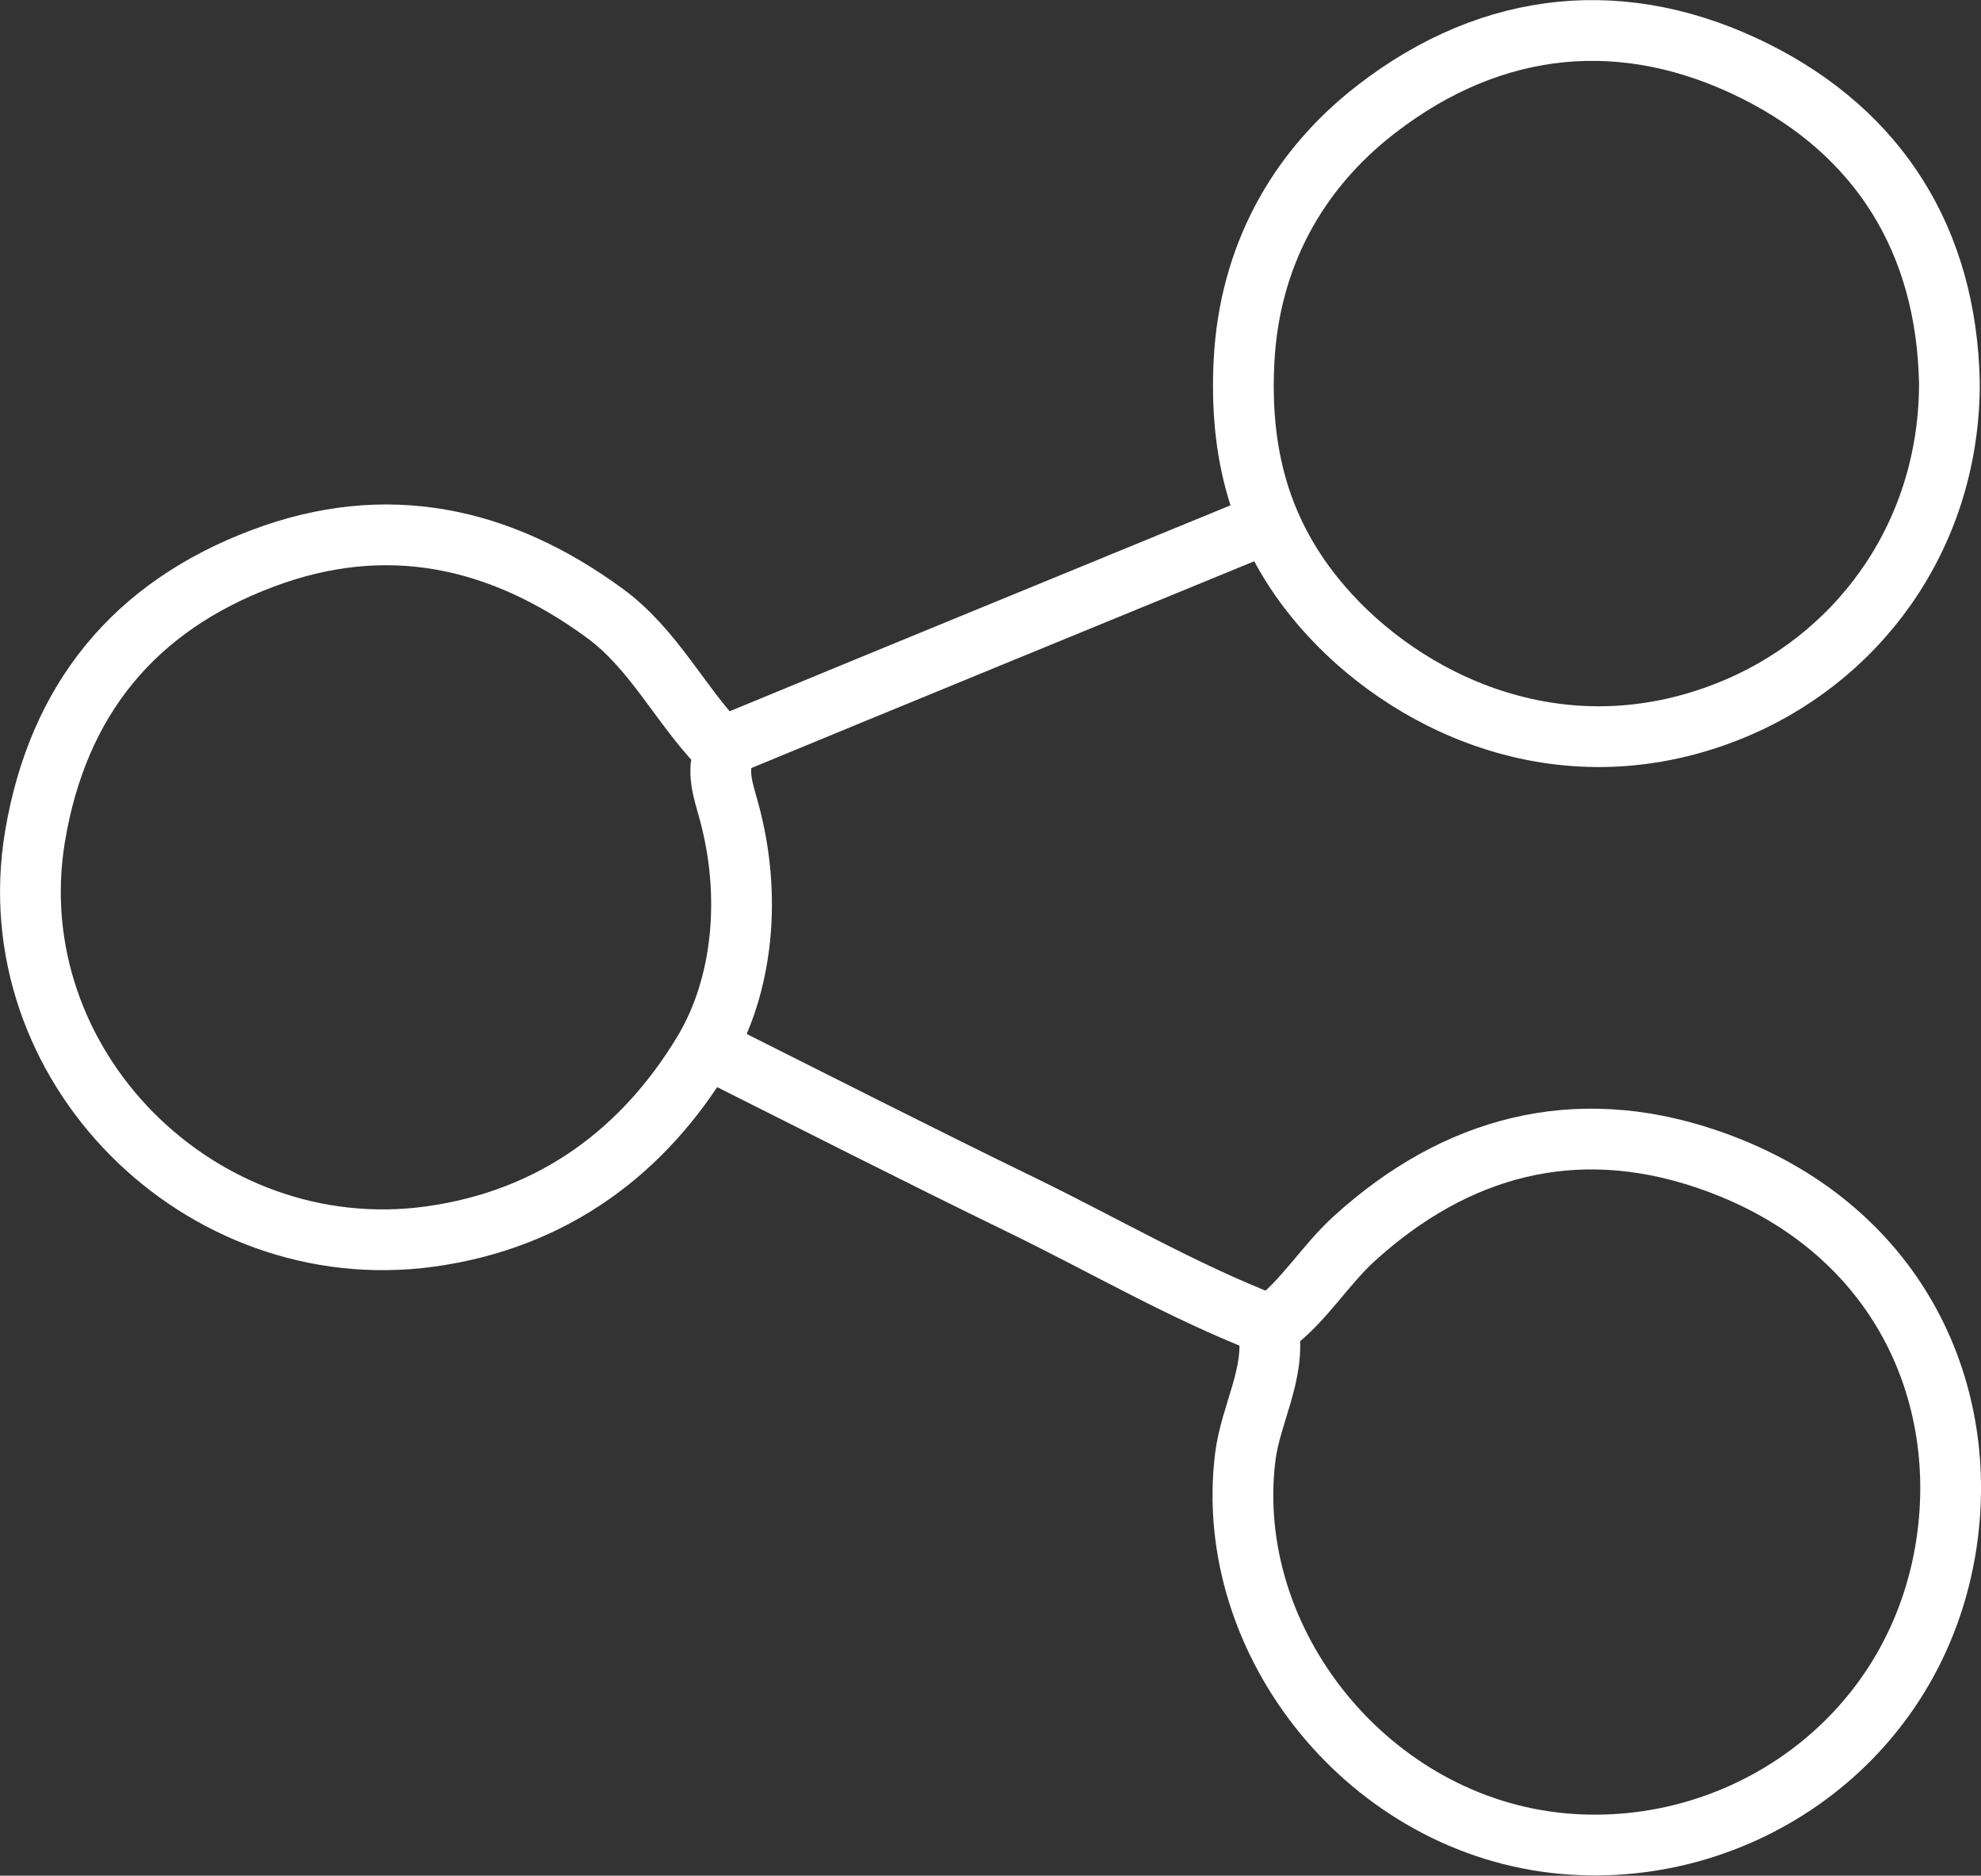
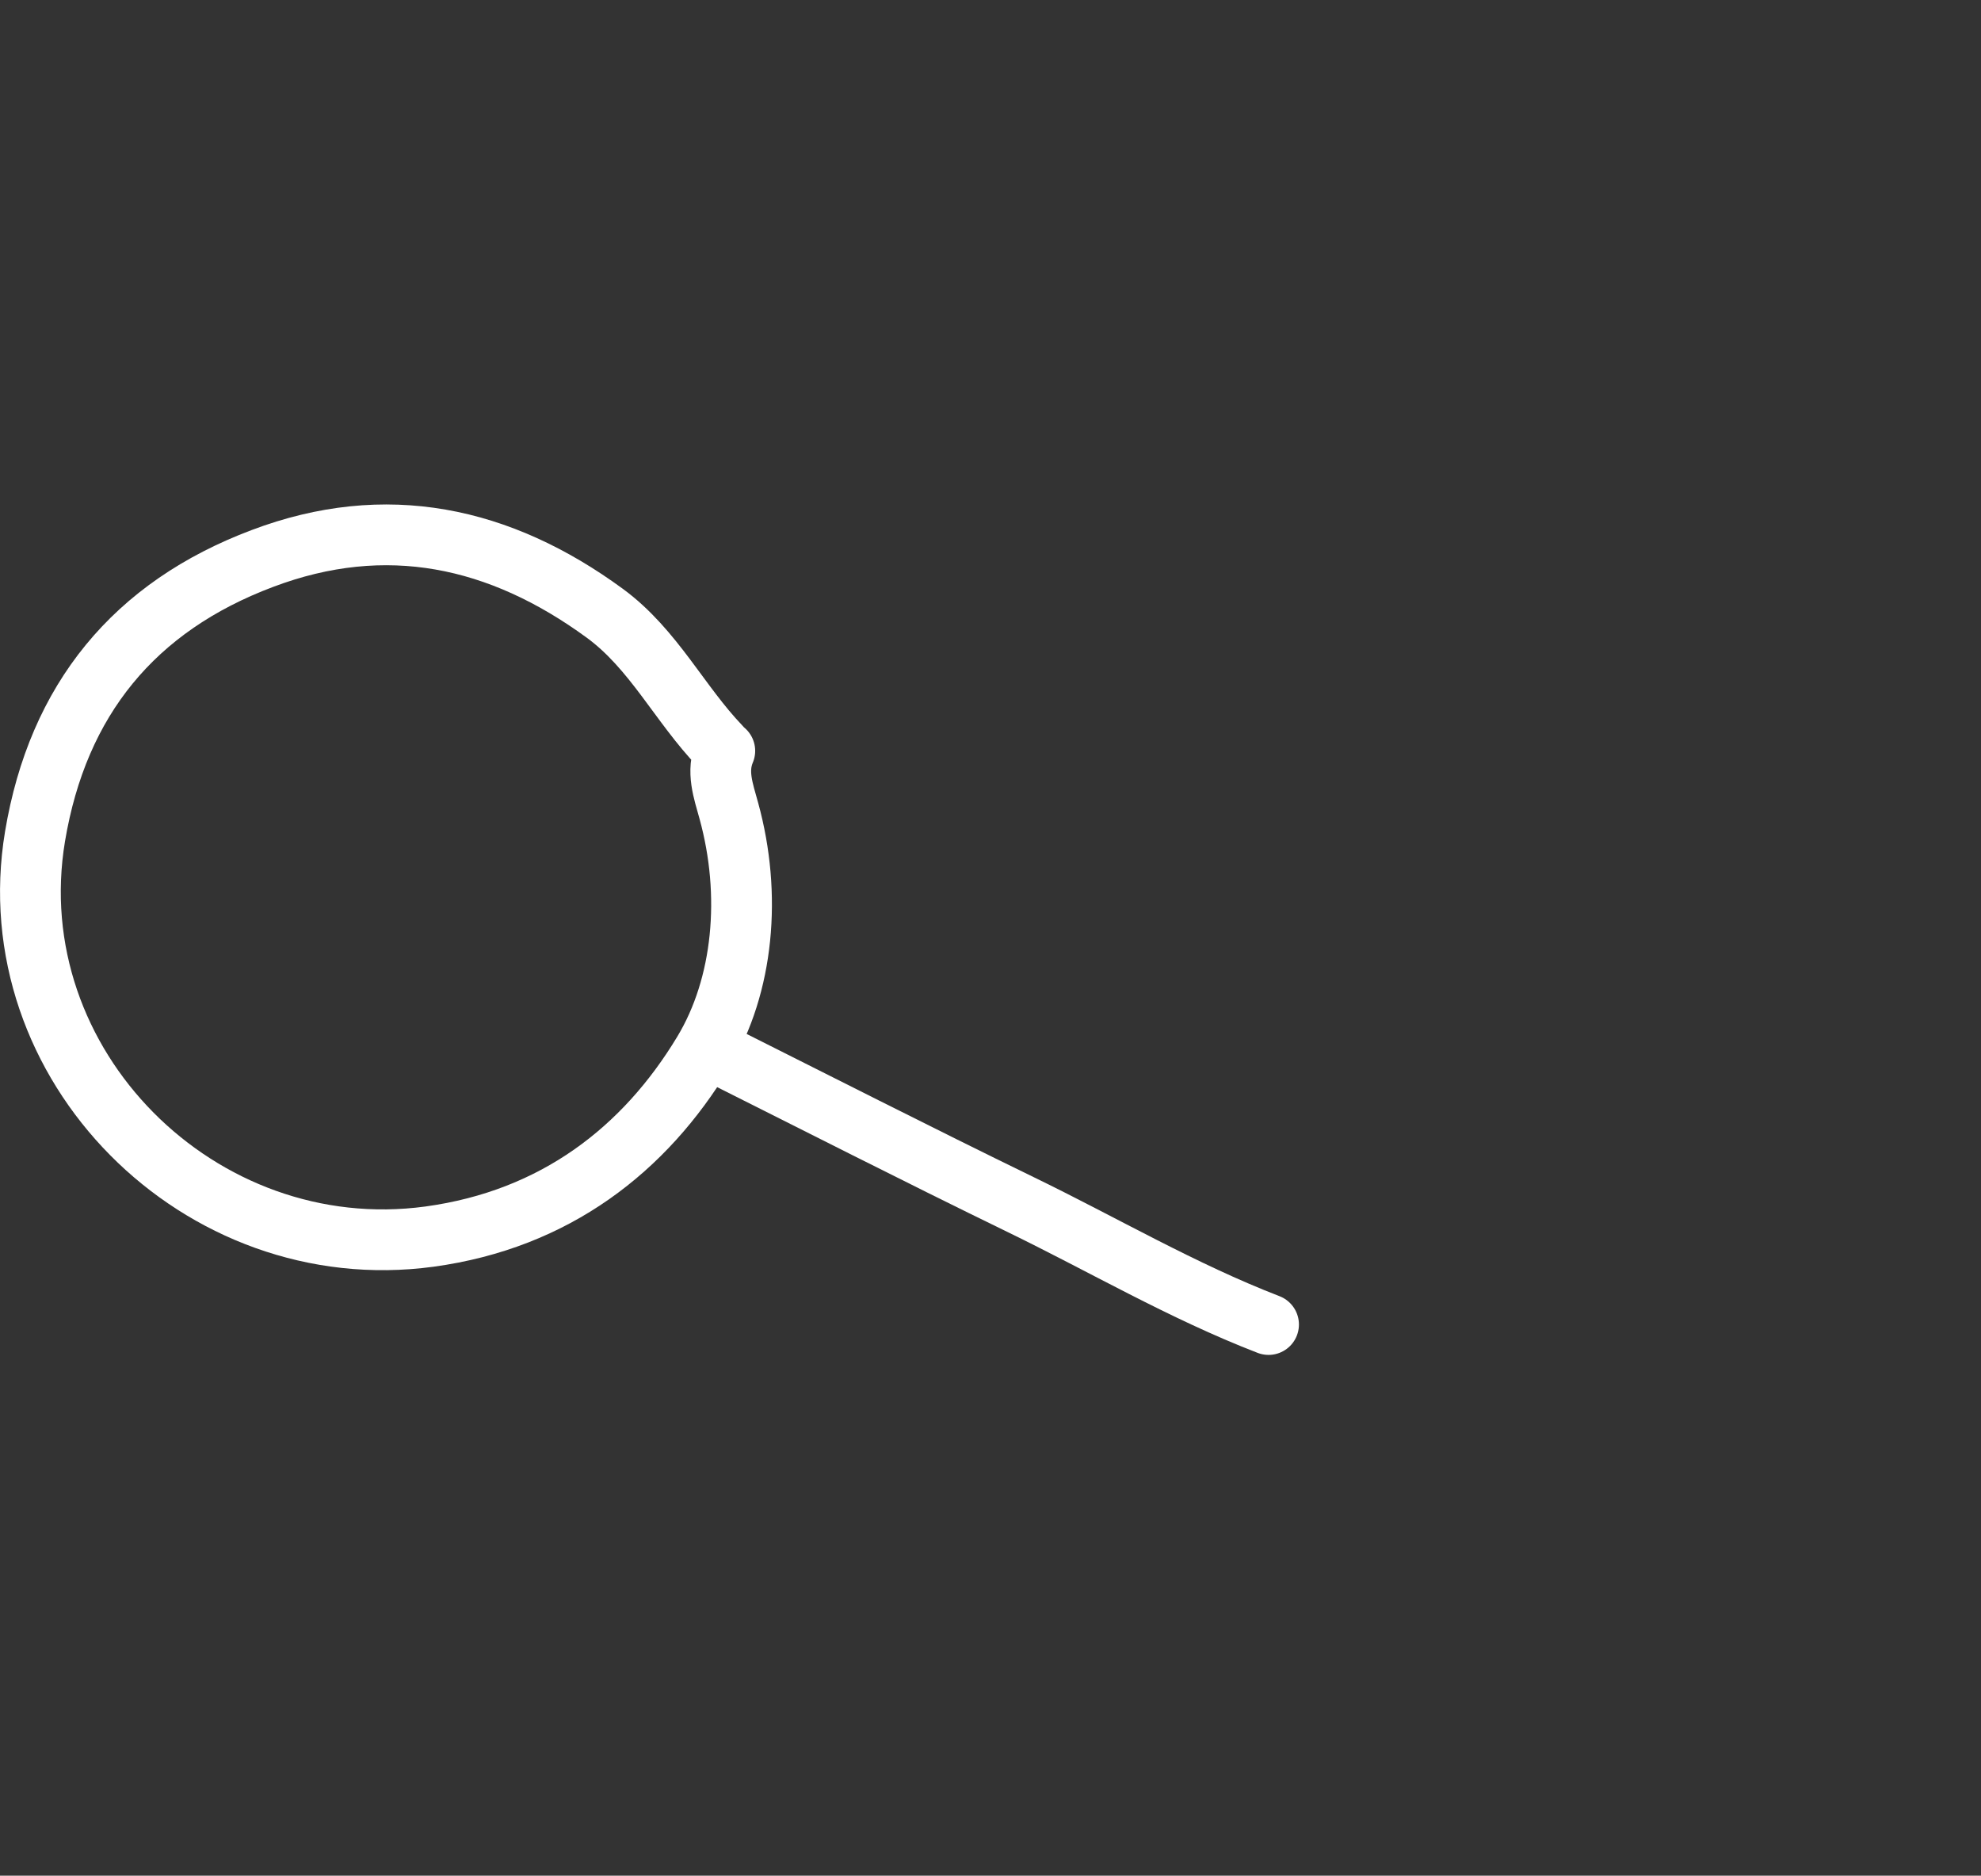
<svg xmlns="http://www.w3.org/2000/svg" id="Layer_2" data-name="Layer 2" viewBox="0 0 97.82 92.6">
  <rect x="0" y="0" width="97.82" height="92.6" fill="#333333" stroke="none" />
  <defs>
    <style>      .cls-1 {        fill: none;        stroke: #fff;        stroke-linecap: round;        stroke-linejoin: round;        stroke-width: 3px;      }    </style>
  </defs>
  <g id="OBJECTS">
    <g>
-       <path class="cls-1" d="M62.64,65.6c.36,2.23-.88,4.18-1.15,6.33-1.13,9.16,6.13,18.24,15.73,19.09,8.94.79,17.72-5.36,18.96-15.29.95-7.65-2.88-15.49-11.99-18.54-6.42-2.15-12.29-.61-17.32,3.96-1.44,1.31-2.45,3.04-4.02,4.23" />
      <path class="cls-1" d="M35.57,36.85c-2.01-2.09-3.29-4.8-5.7-6.57-5.19-3.8-10.82-5.01-16.91-2.71-6.33,2.38-10.1,6.97-11.23,13.72-1.88,11.28,8.13,21.3,19.48,19.76,6.21-.85,10.63-4.31,13.52-9.1,1.99-3.3,2.4-7.78,1.26-11.92-.27-.99-.63-1.94-.2-2.96" />
-       <path class="cls-1" d="M96.26,19.09c-.07,7.54-4.65,13.58-11,16.06-8.37,3.27-15.97-.58-19.96-5.2-3.16-3.65-4.1-7.69-3.87-12.13.26-5.05,2.55-9.36,6.53-12.43,5.77-4.46,12.32-5.08,18.74-1.86,6.09,3.06,9.41,8.34,9.56,15.35" />
      <path class="cls-1" d="M62.64,65.39c-4.25-1.64-8.18-3.95-12.26-5.93-5.1-2.48-10.16-5.06-15.23-7.6" />
-       <path class="cls-1" d="M62,26.06c-8.74,3.59-17.49,7.17-26.22,10.78" />
    </g>
  </g>
</svg>